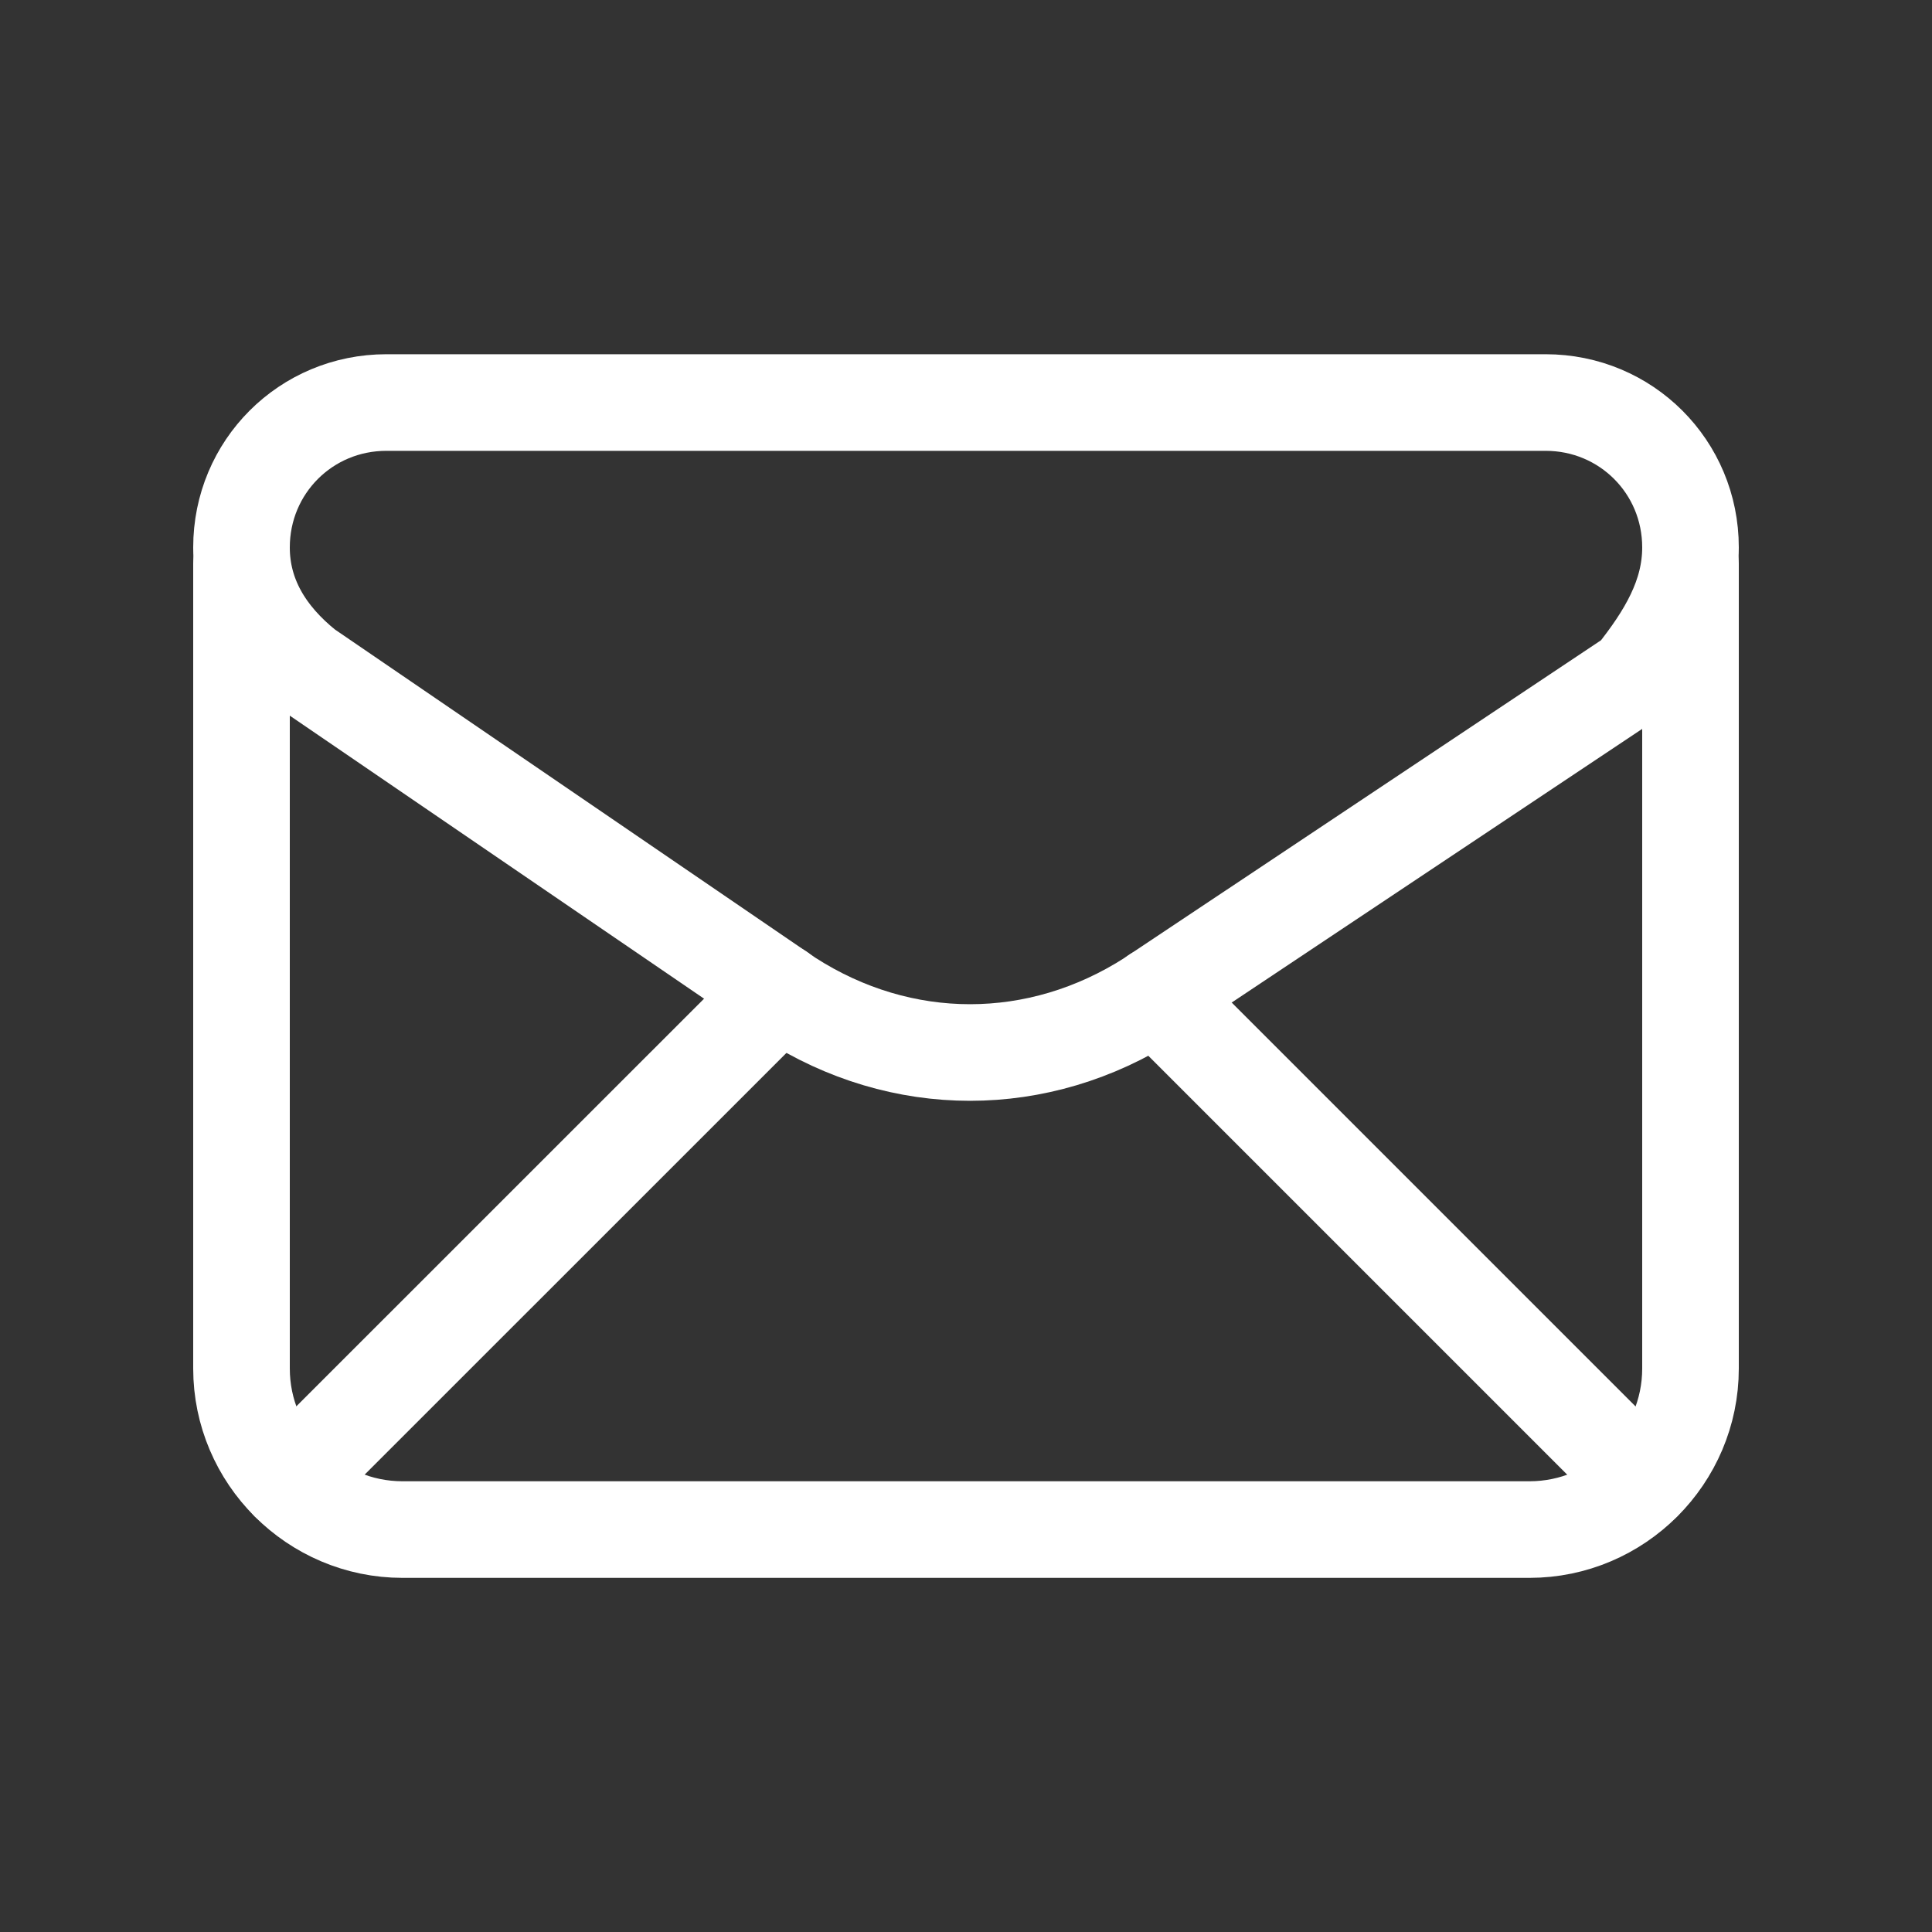
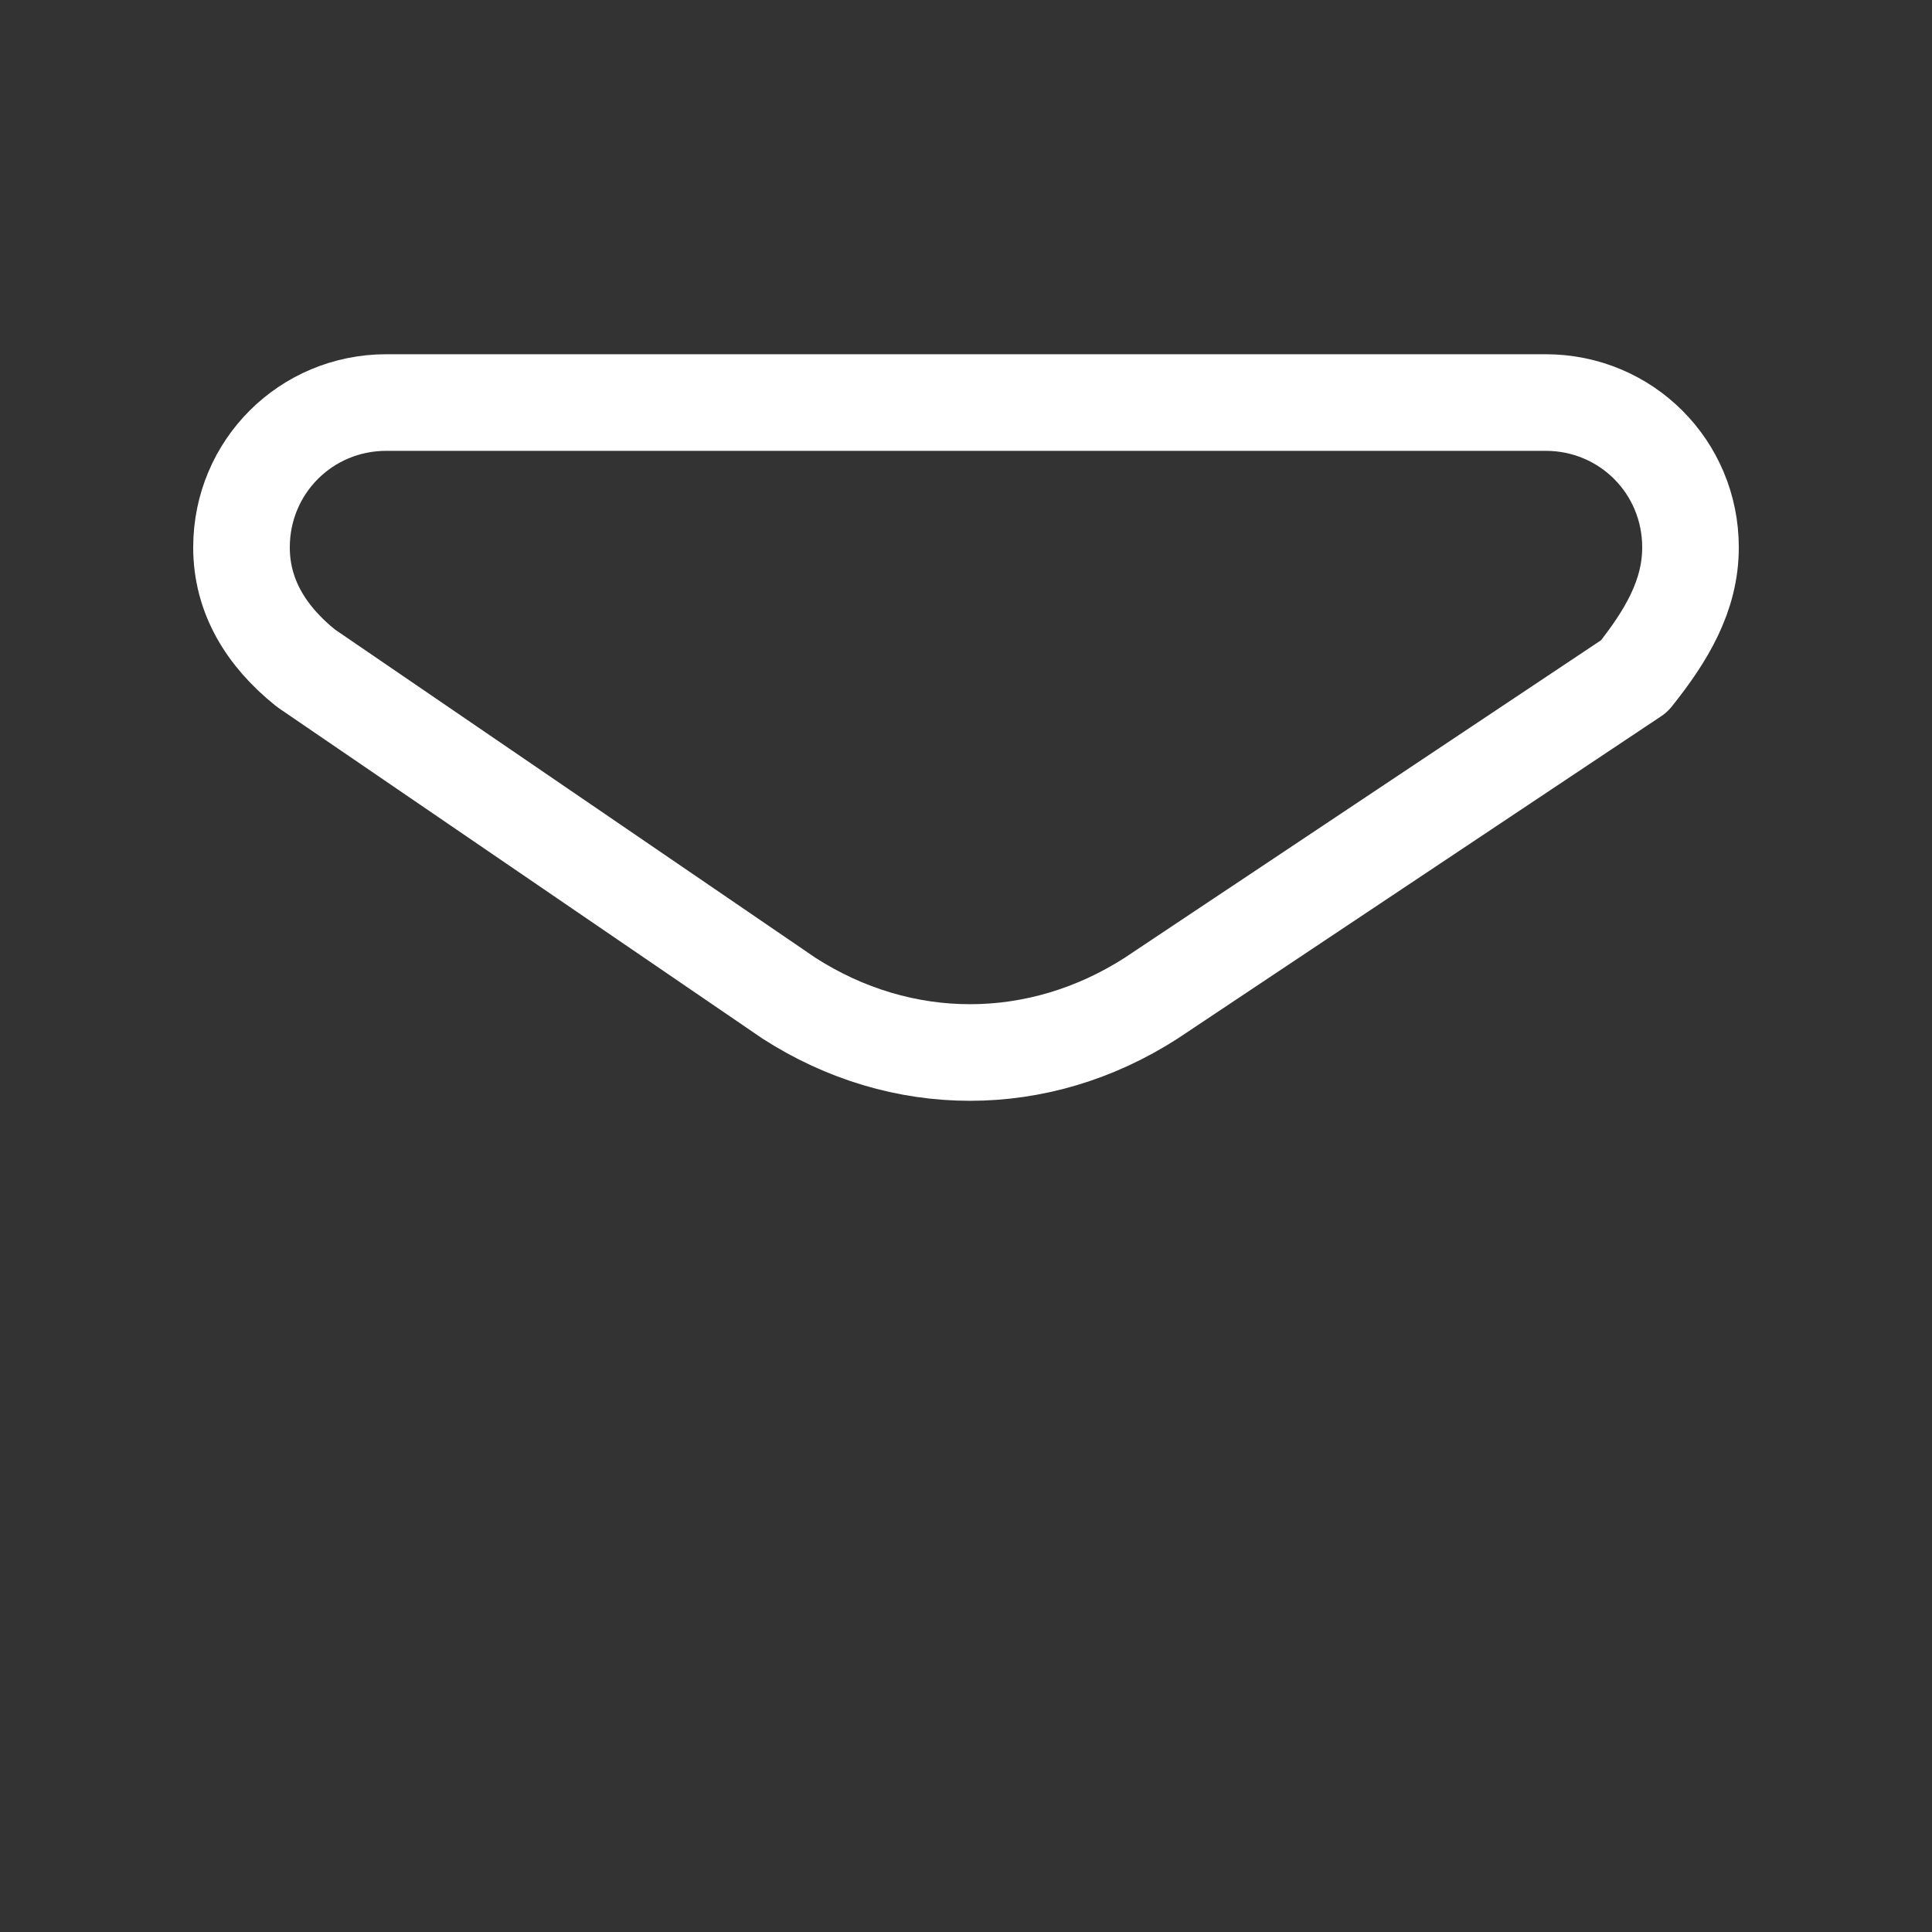
<svg xmlns="http://www.w3.org/2000/svg" width="20" height="20" viewBox="0 0 20 20" fill="none">
  <rect x="0" y="0" width="20" height="20" fill="#333333" stroke="none" />
  <path fill-rule="evenodd" clip-rule="evenodd" d="M2.5 5.667V5.667C2.5 6.167 2.75 6.583 3.167 6.917L8.167 10.333C9.333 11.083 10.75 11.083 11.917 10.333L16.917 7C17.25 6.583 17.5 6.167 17.5 5.667V5.667C17.5 4.833 16.833 4.167 16 4.167H4C3.167 4.167 2.5 4.833 2.5 5.667Z" stroke="white" stroke-linecap="round" stroke-linejoin="round" />
-   <path d="M2.5 5.833V14.167C2.5 15.084 3.25 15.834 4.167 15.834H15.833C16.75 15.834 17.5 15.084 17.5 14.167V5.833" stroke="white" stroke-linecap="round" stroke-linejoin="round" />
-   <path d="M2.99 15.343L8.069 10.265" stroke="white" stroke-linecap="round" stroke-linejoin="round" />
-   <path d="M11.965 10.3L17.008 15.343" stroke="white" stroke-linecap="round" stroke-linejoin="round" />
</svg>